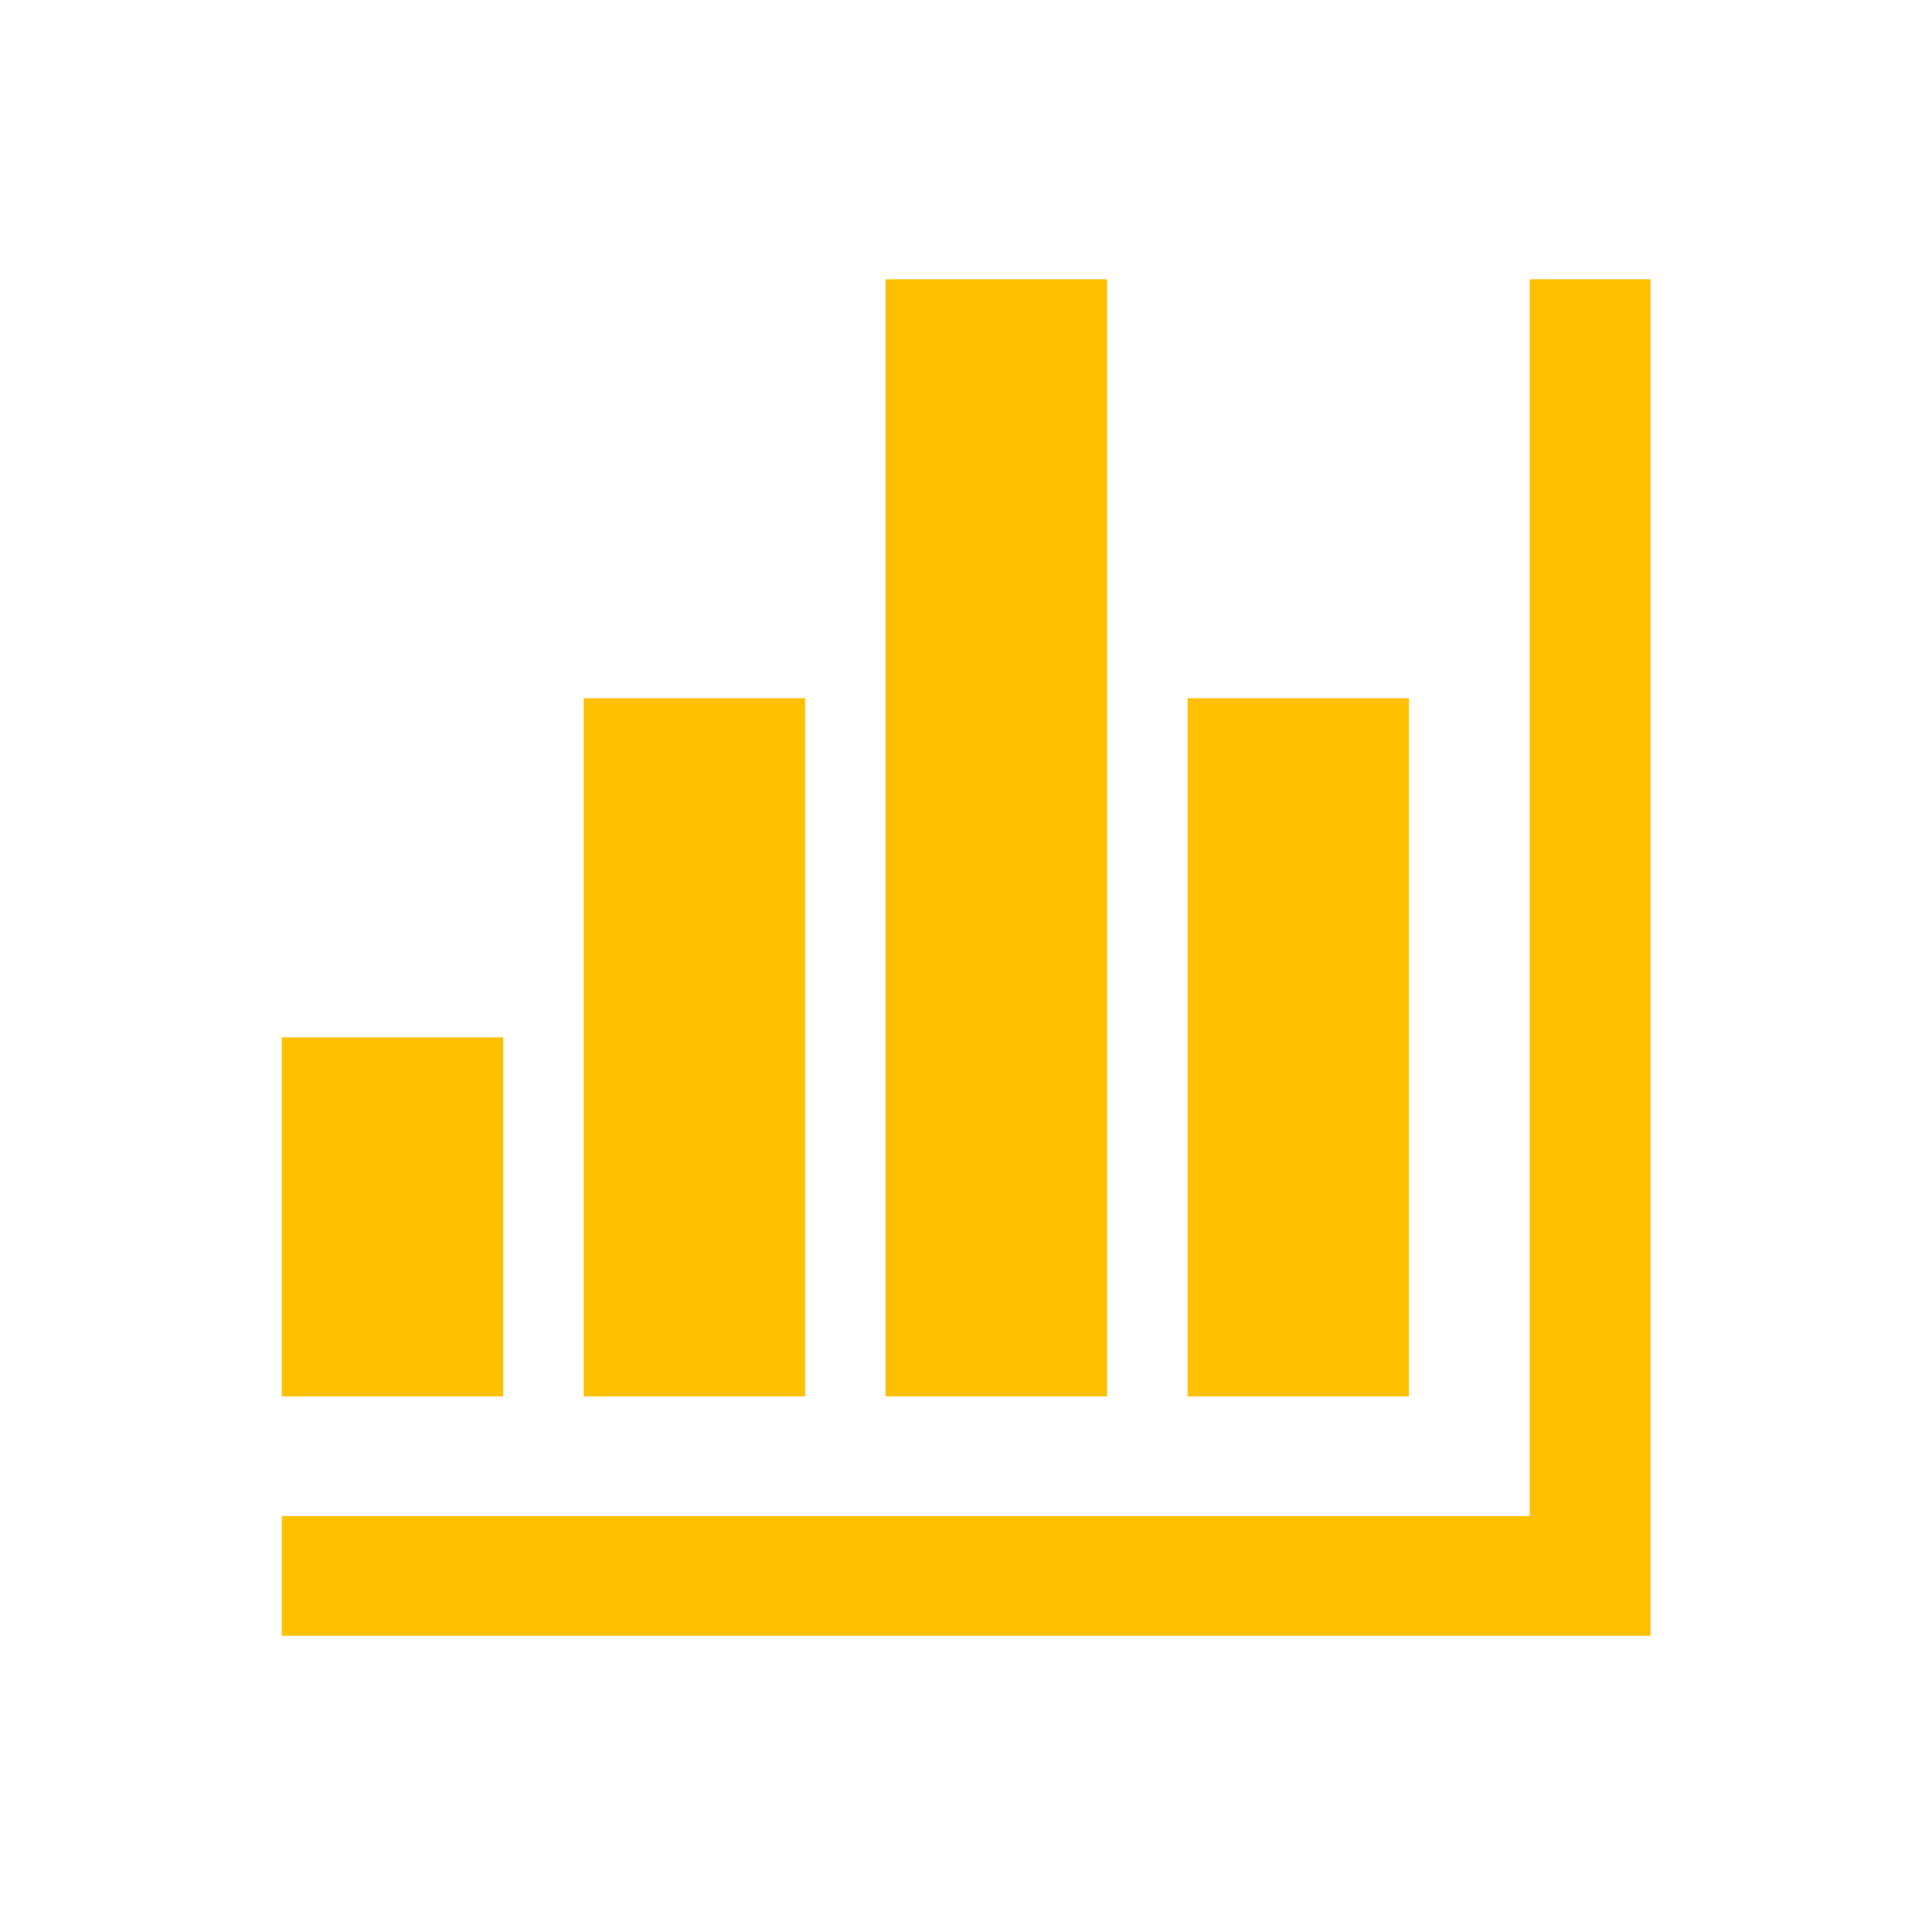
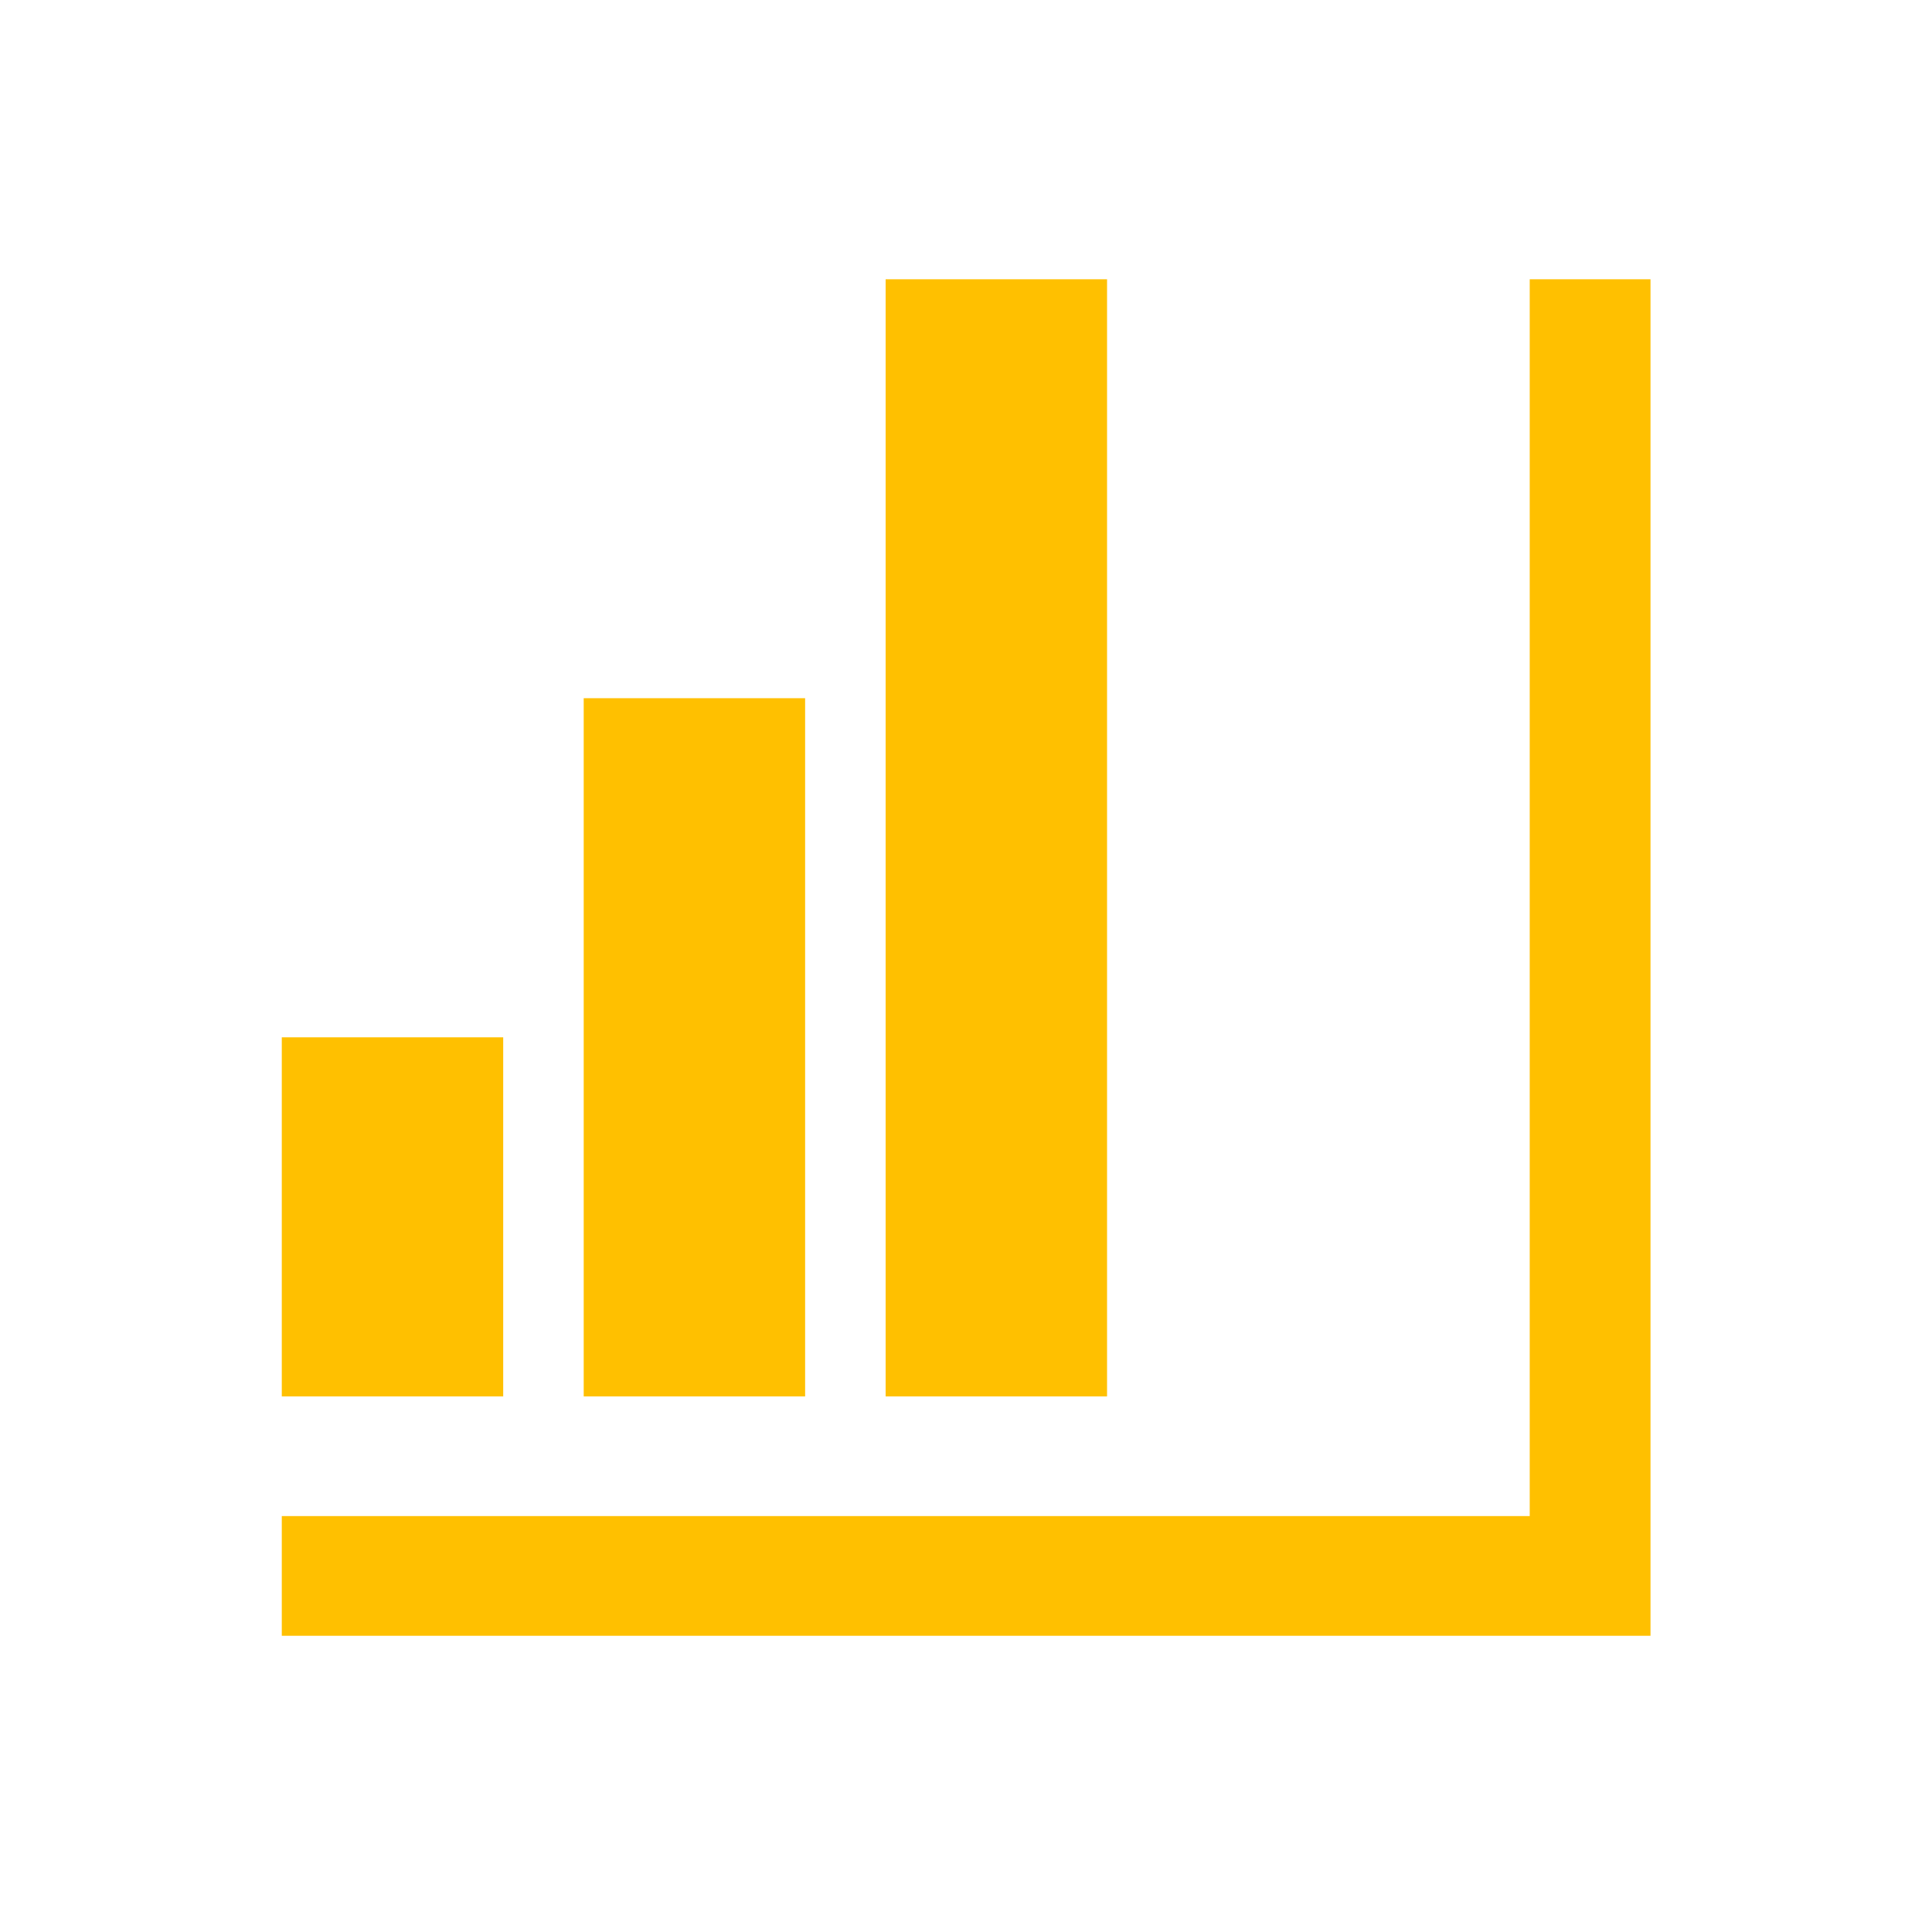
<svg xmlns="http://www.w3.org/2000/svg" width="114" height="113" overflow="hidden">
  <defs>
    <clipPath id="clip0">
      <rect x="31" y="1165" width="114" height="113" />
    </clipPath>
  </defs>
  <g clip-path="url(#clip0)" transform="translate(-31 -1165)">
    <path d="M89.458 16.479 96.521 16.479 96.521 96.521 16.479 96.521 16.479 89.458 89.458 89.458Z" fill="#FFC000" transform="matrix(1.009 0 0 1 31 1165)" />
-     <path d="M69.448 41.198 82.396 41.198 82.396 82.396 69.448 82.396Z" fill="#FFC000" transform="matrix(1.009 0 0 1 31 1165)" />
    <path d="M51.792 16.479 64.74 16.479 64.74 82.396 51.792 82.396Z" fill="#FFC000" transform="matrix(1.009 0 0 1 31 1165)" />
    <path d="M34.135 41.198 47.083 41.198 47.083 82.396 34.135 82.396Z" fill="#FFC000" transform="matrix(1.009 0 0 1 31 1165)" />
    <path d="M16.479 61.208 29.427 61.208 29.427 82.396 16.479 82.396Z" fill="#FFC000" transform="matrix(1.009 0 0 1 31 1165)" />
  </g>
</svg>